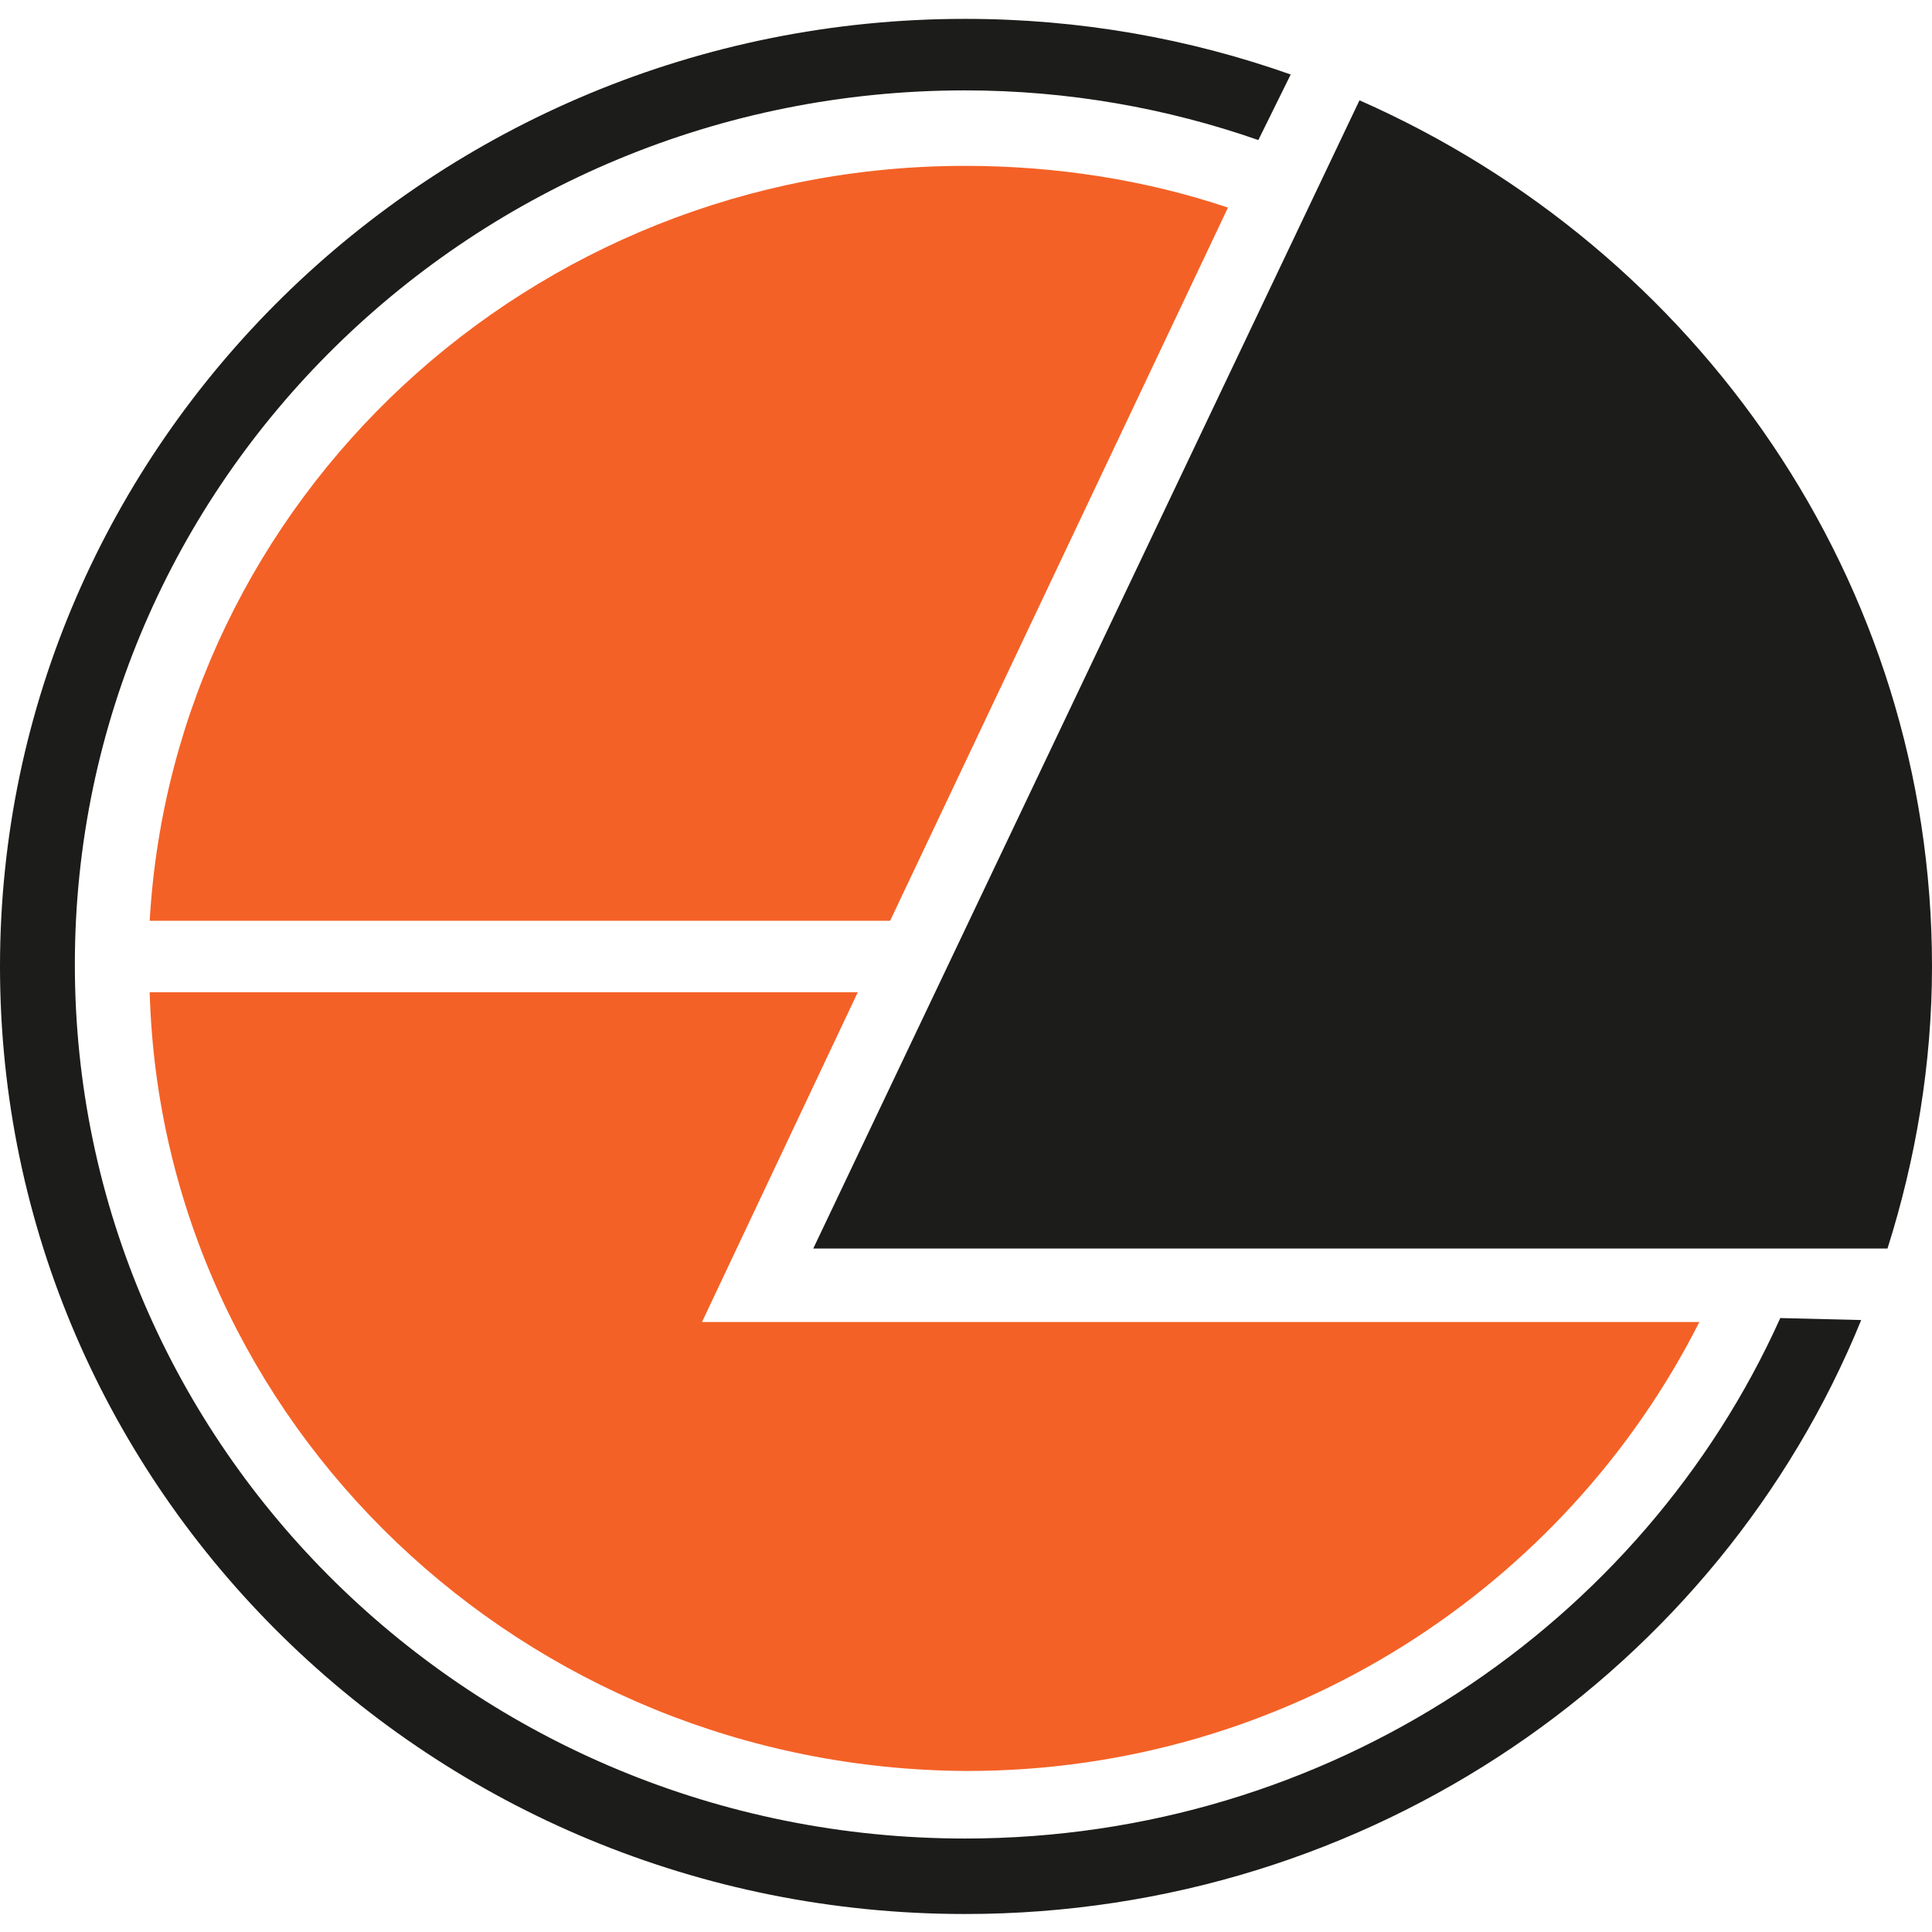
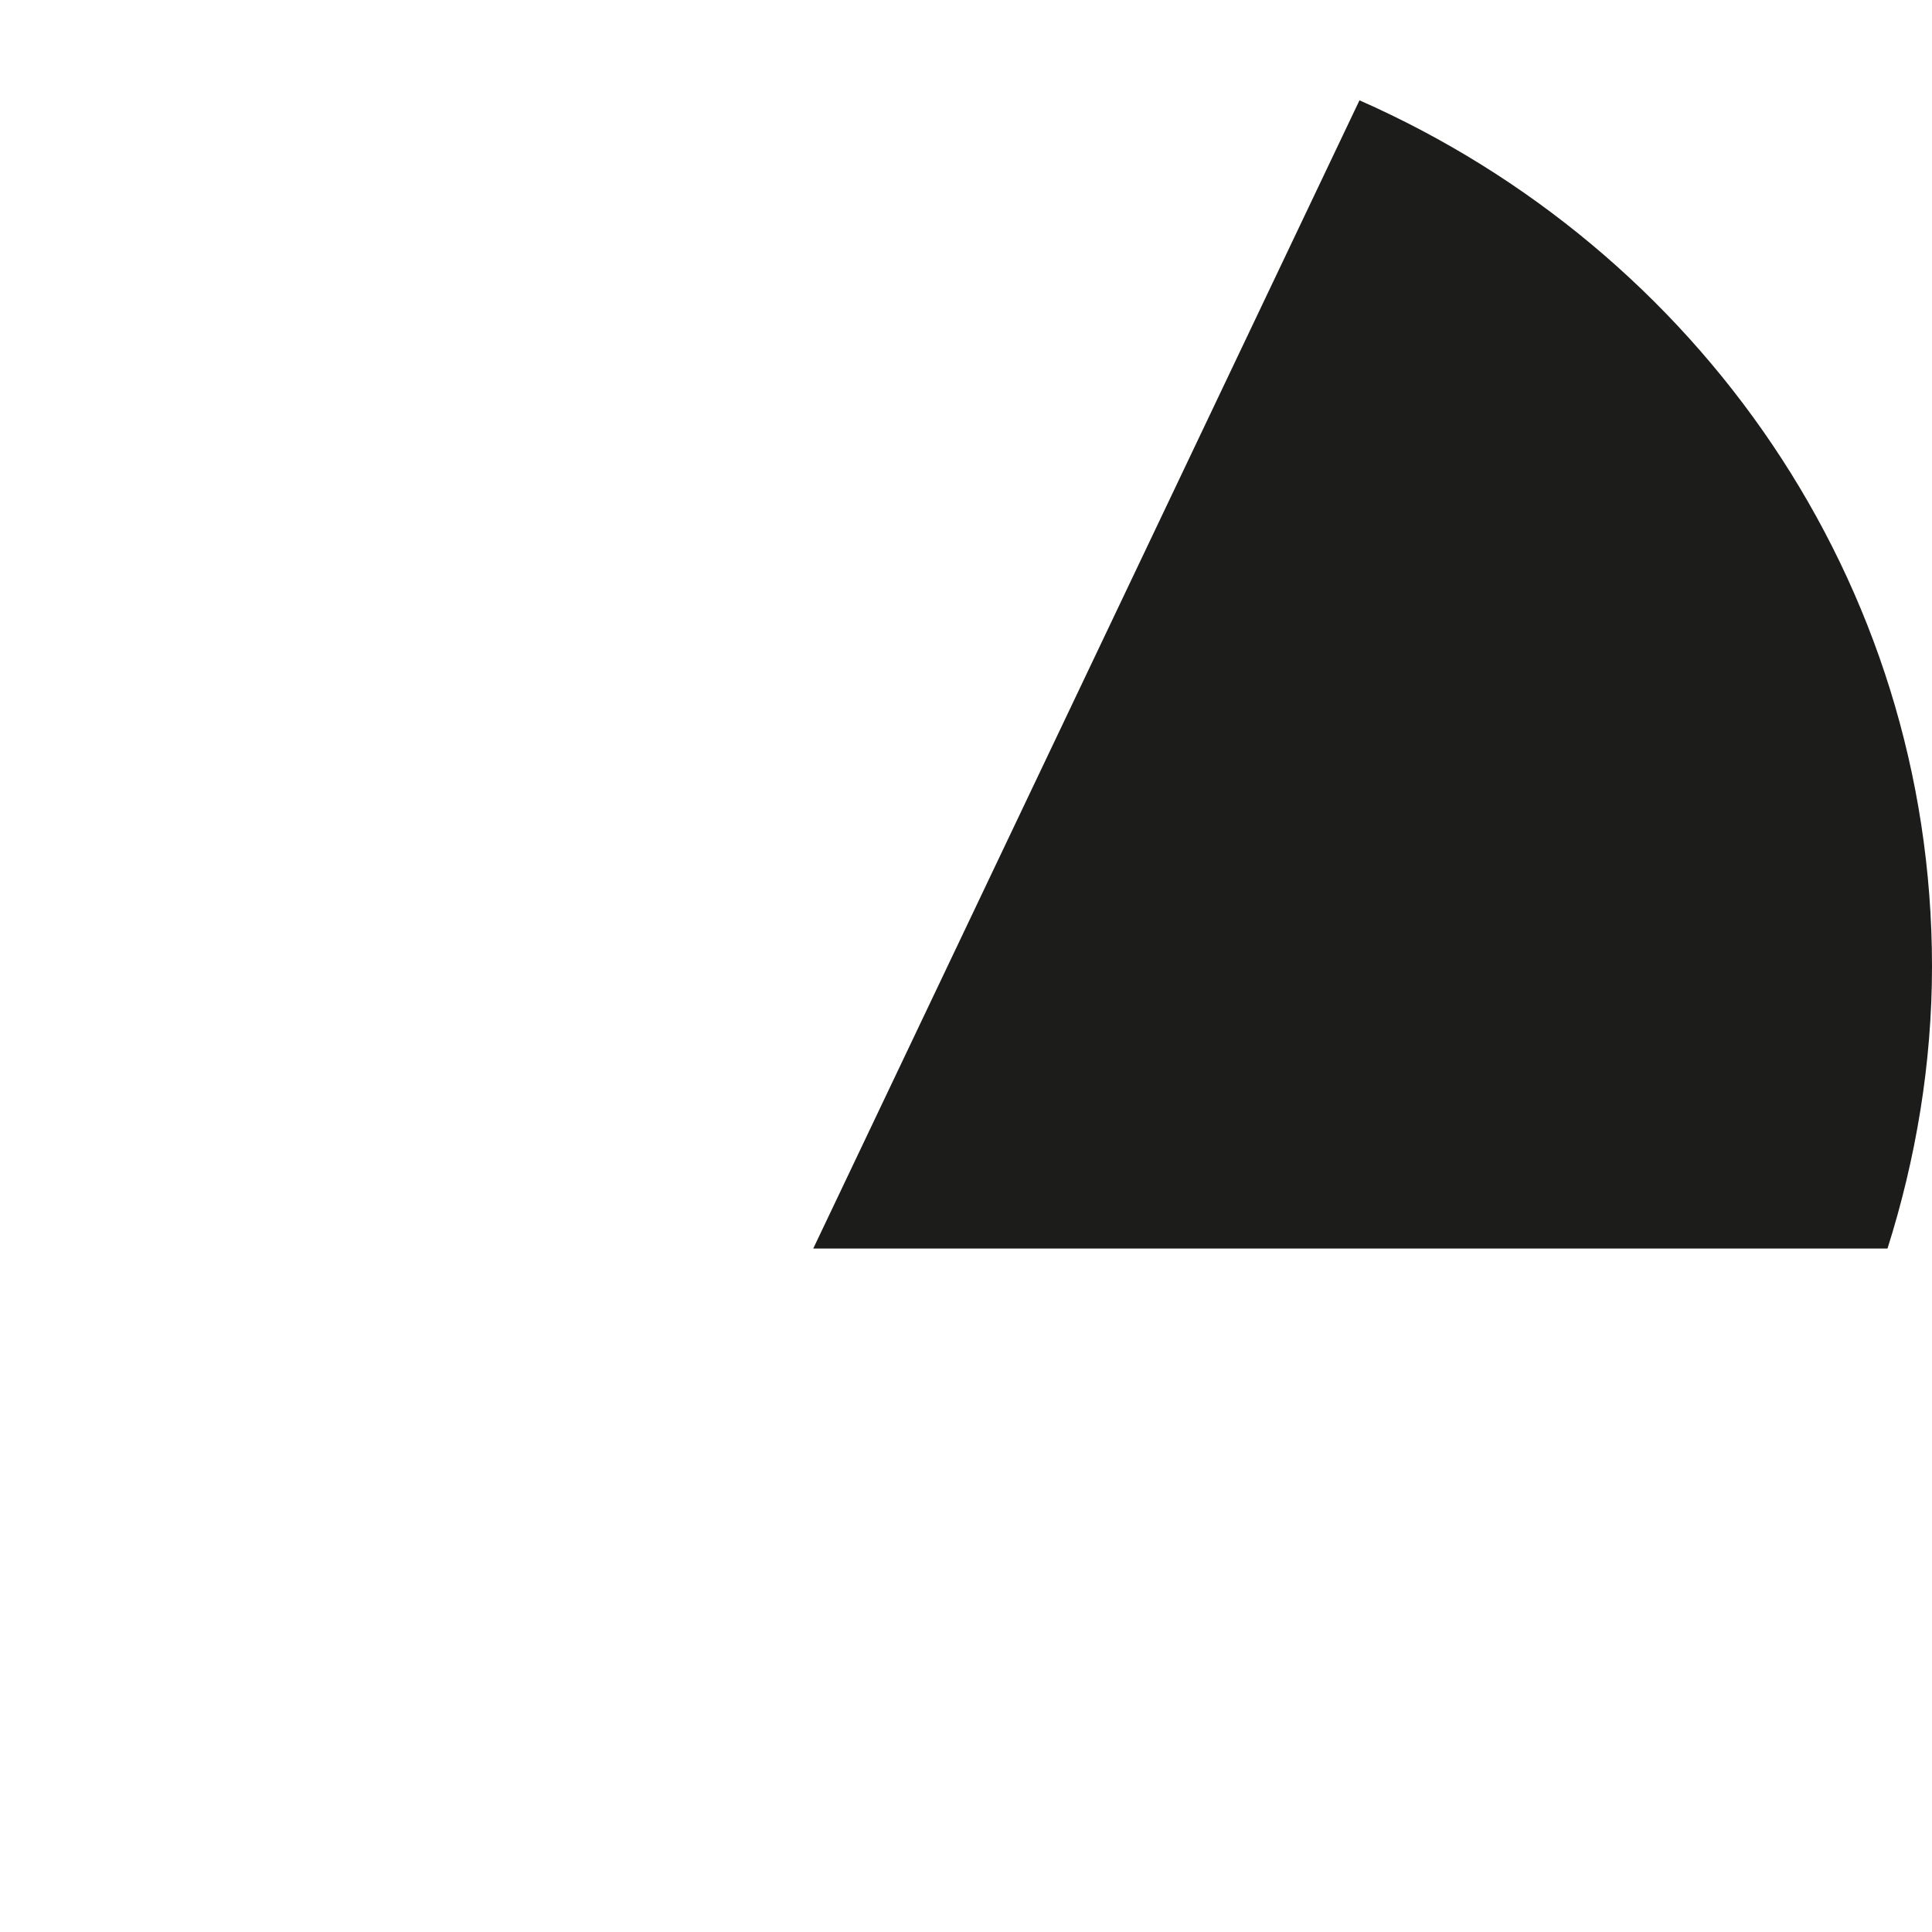
<svg xmlns="http://www.w3.org/2000/svg" width="512" height="512" viewBox="0 0 512 512" fill="none">
  <path d="M500.206 330.873C507.711 307.182 512 281.913 512 256.117C512 153.986 449.809 66.069 360.275 26.585L215.52 330.873H500.206Z" fill="#1C1C1A" />
-   <path d="M493.238 349.825C455.71 441.953 363.495 507.233 255.733 507.233C114.732 507.233 0 395.099 0 256.116C0 117.66 114.732 5 255.733 5C286.292 5 315.243 10.264 342.049 19.741L333.472 37.114C309.347 28.69 283.075 23.952 255.733 23.952C125.454 23.952 19.837 127.663 19.837 255.589C19.837 383.517 125.454 487.228 255.733 487.228C352.237 487.228 435.336 430.37 471.792 349.298L493.238 349.825Z" fill="#1C1C1A" />
-   <path d="M325.426 55.012C303.445 47.642 279.855 43.957 255.729 43.957C140.462 43.957 46.103 132.4 39.669 244.008H235.892L325.426 55.012Z" fill="#F46126" />
-   <path d="M39.669 262.961H227.315L186.033 350.351H203.189H450.343C414.96 420.369 341.51 469.328 256.266 469.328C138.853 468.802 42.886 377.2 39.669 262.961Z" fill="#F46126" />
</svg>